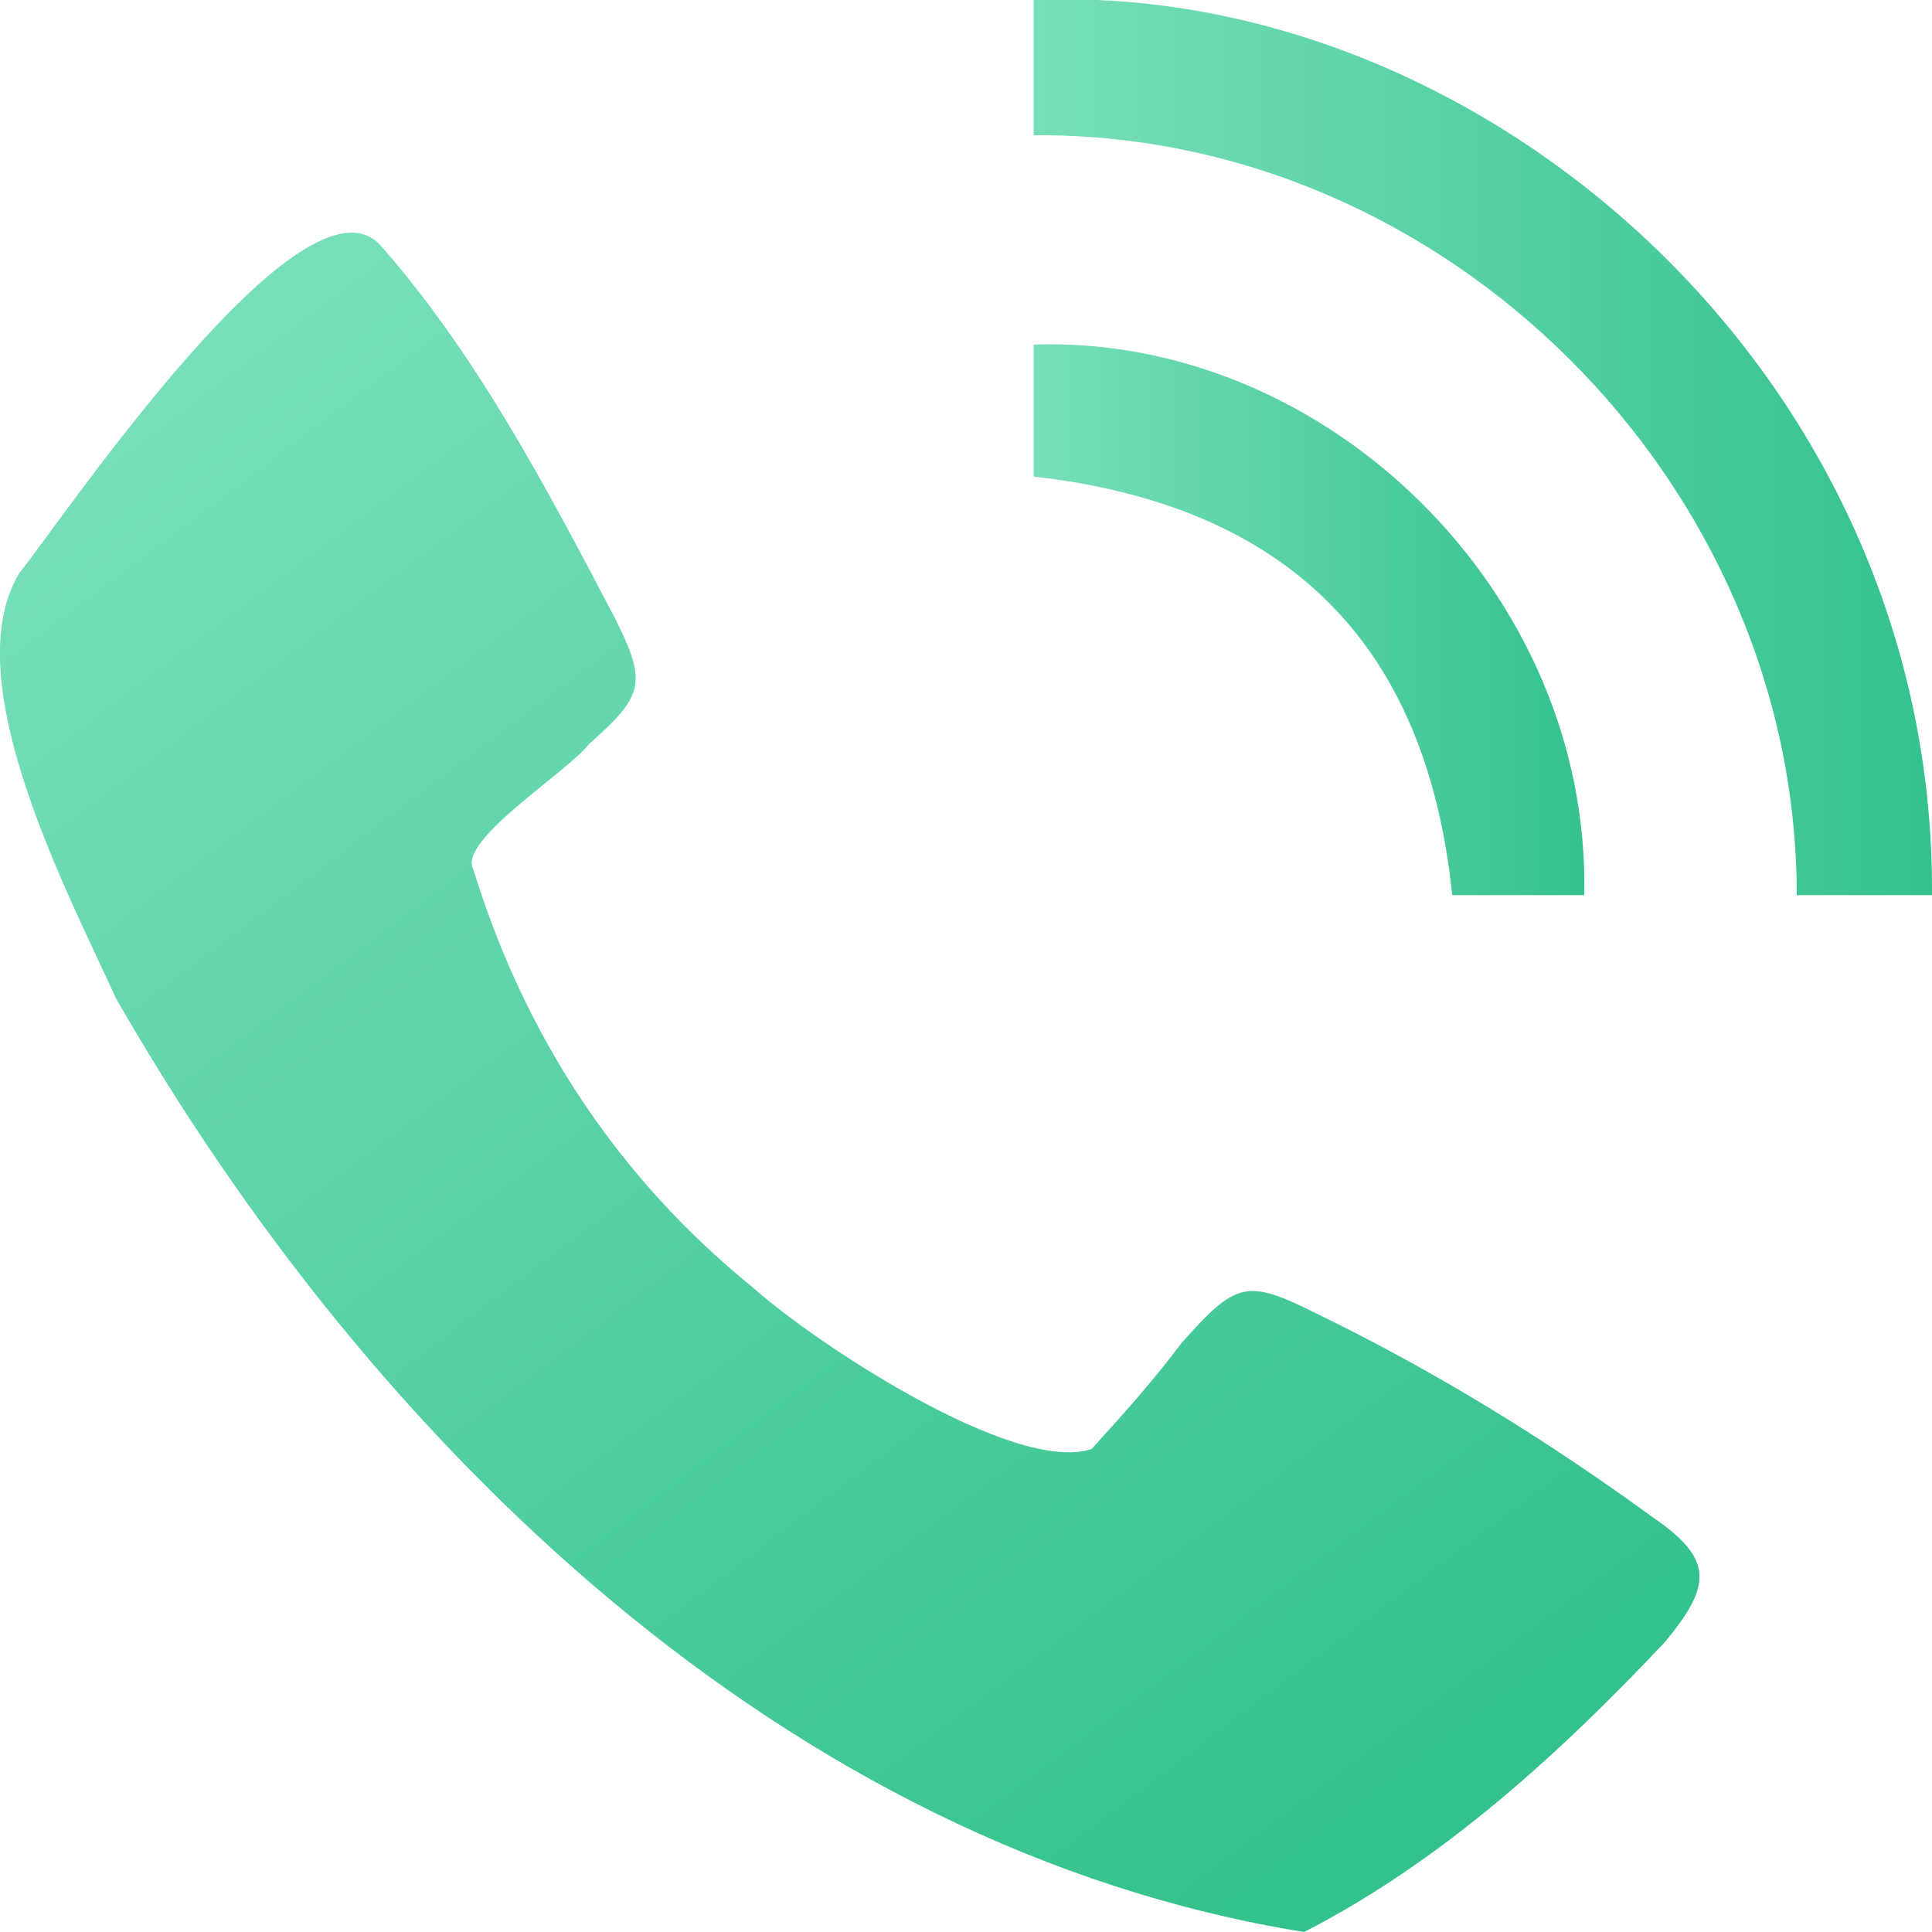
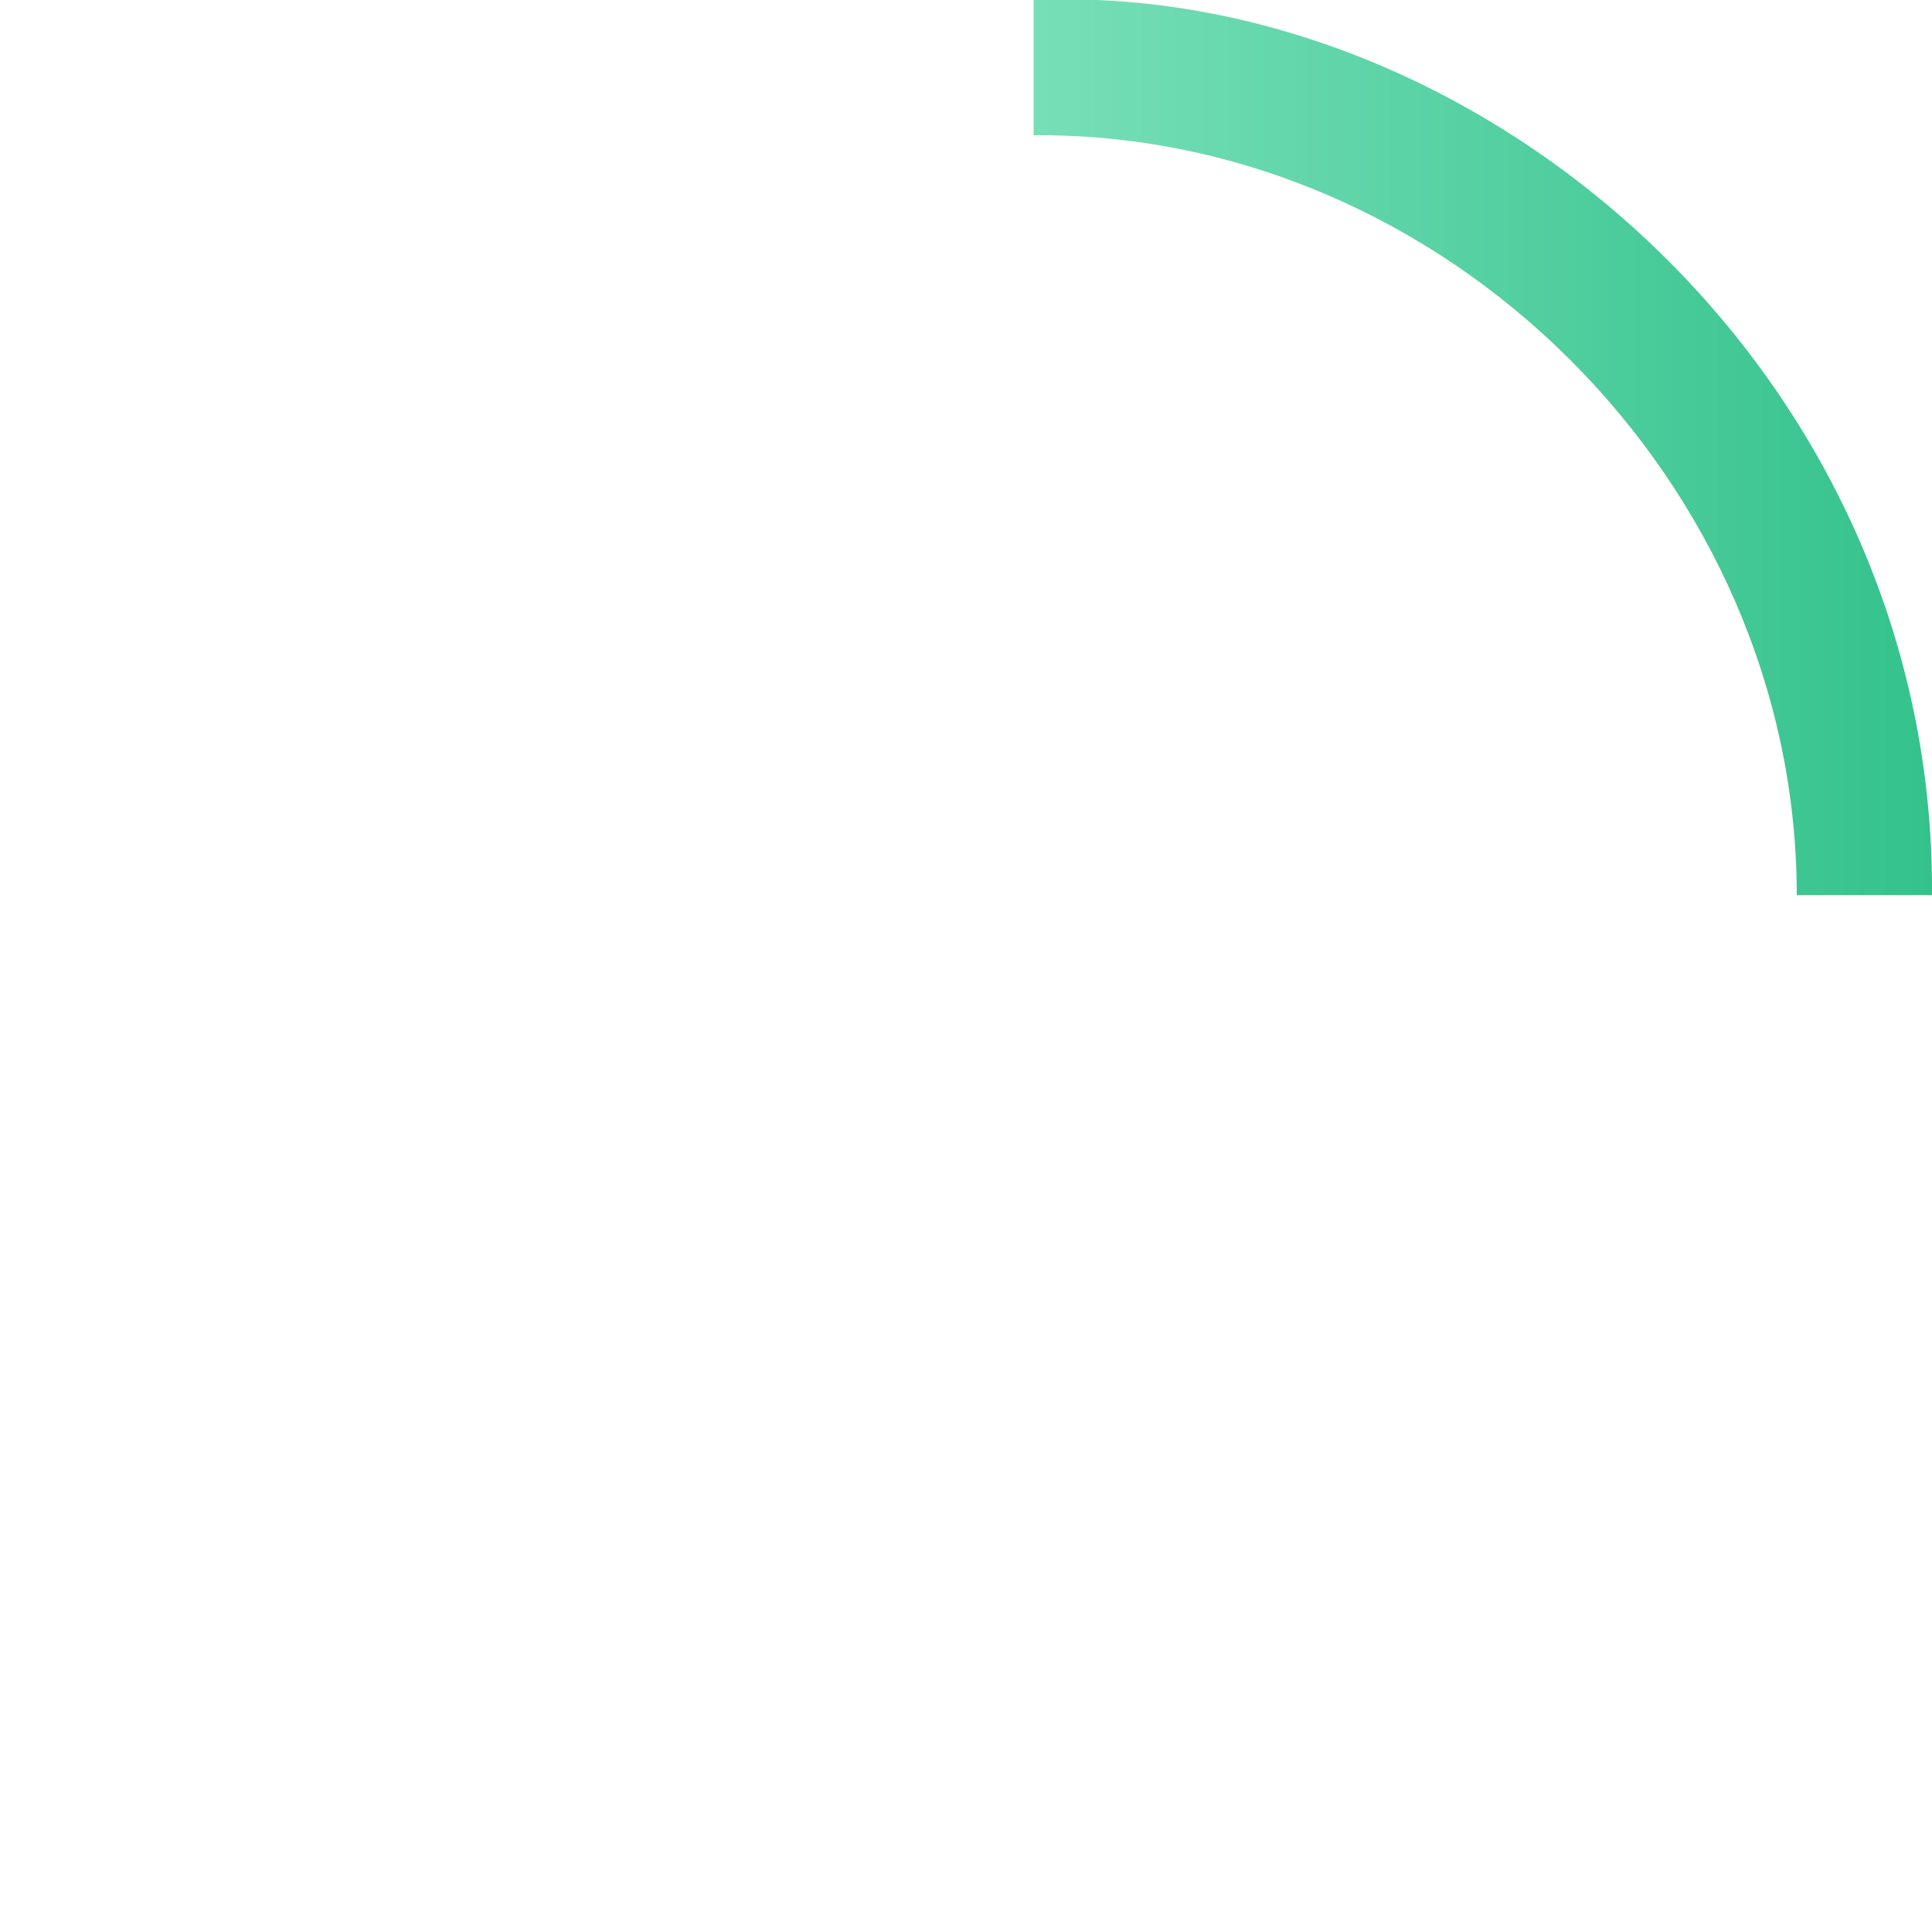
<svg xmlns="http://www.w3.org/2000/svg" version="1.1" id="Calque_1" x="0px" y="0px" width="60px" height="60px" viewBox="0 0 60 60" style="enable-background:new 0 0 60 60;" xml:space="preserve">
  <style type="text/css">
	.st0{fill:url(#SVGID_1_);}
	.st1{fill:url(#SVGID_2_);}
	.st2{fill:url(#SVGID_3_);}
</style>
  <g>
    <linearGradient id="SVGID_1_" gradientUnits="userSpaceOnUse" x1="6.289" y1="48.801" x2="41.012" y2="2.726" gradientTransform="matrix(1 0 0 -1 0 60)">
      <stop offset="0" style="stop-color:#77DFB8" />
      <stop offset="1" style="stop-color:#34C28C" />
    </linearGradient>
-     <path class="st0" d="M40.5,60C24.4,57.4,11.5,44.8,3.6,31c-1.5-3.3-5-9.9-3-13.2C2.1,15.9,9.4,5.1,11.8,7.6c3,3.4,5.2,7.6,7.3,11.6   c1,2,0.9,2.4-0.8,3.9c-0.7,0.9-4.1,3-3.6,3.9c1.6,5.2,4.5,9.6,8.7,13c1.9,1.7,8.1,5.8,10.5,5c1-1.1,1.9-2.1,2.8-3.3   c1.7-1.9,2-2,4.2-0.9c3.7,1.8,7.1,3.9,10.4,6.3c1.9,1.3,1.9,2.1,0.4,3.9C48.5,54.4,44.8,57.8,40.5,60z" />
    <linearGradient id="SVGID_2_" gradientUnits="userSpaceOnUse" x1="32.1" y1="13.889" x2="60.001" y2="13.889">
      <stop offset="0" style="stop-color:#77DFB8" />
      <stop offset="1" style="stop-color:#34C28C" />
    </linearGradient>
    <path class="st1" d="M32.1,4.2c0-1.4,0-2.8,0-4.2C46-0.6,60.1,11.6,60,27.8c-1.4,0-2.8,0-4.2,0C55.8,15,44.9,4.1,32.1,4.2z" />
    <linearGradient id="SVGID_3_" gradientUnits="userSpaceOnUse" x1="32.1" y1="19.246" x2="49.204" y2="19.246">
      <stop offset="0" style="stop-color:#77DFB8" />
      <stop offset="1" style="stop-color:#34C28C" />
    </linearGradient>
-     <path class="st2" d="M49.2,27.8c-1.4,0-2.8,0-4.1,0c-0.8-7.8-5.1-12.1-13-13c0-1.3,0-2.7,0-4.1C41.2,10.4,49.4,18.4,49.2,27.8z" />
  </g>
</svg>